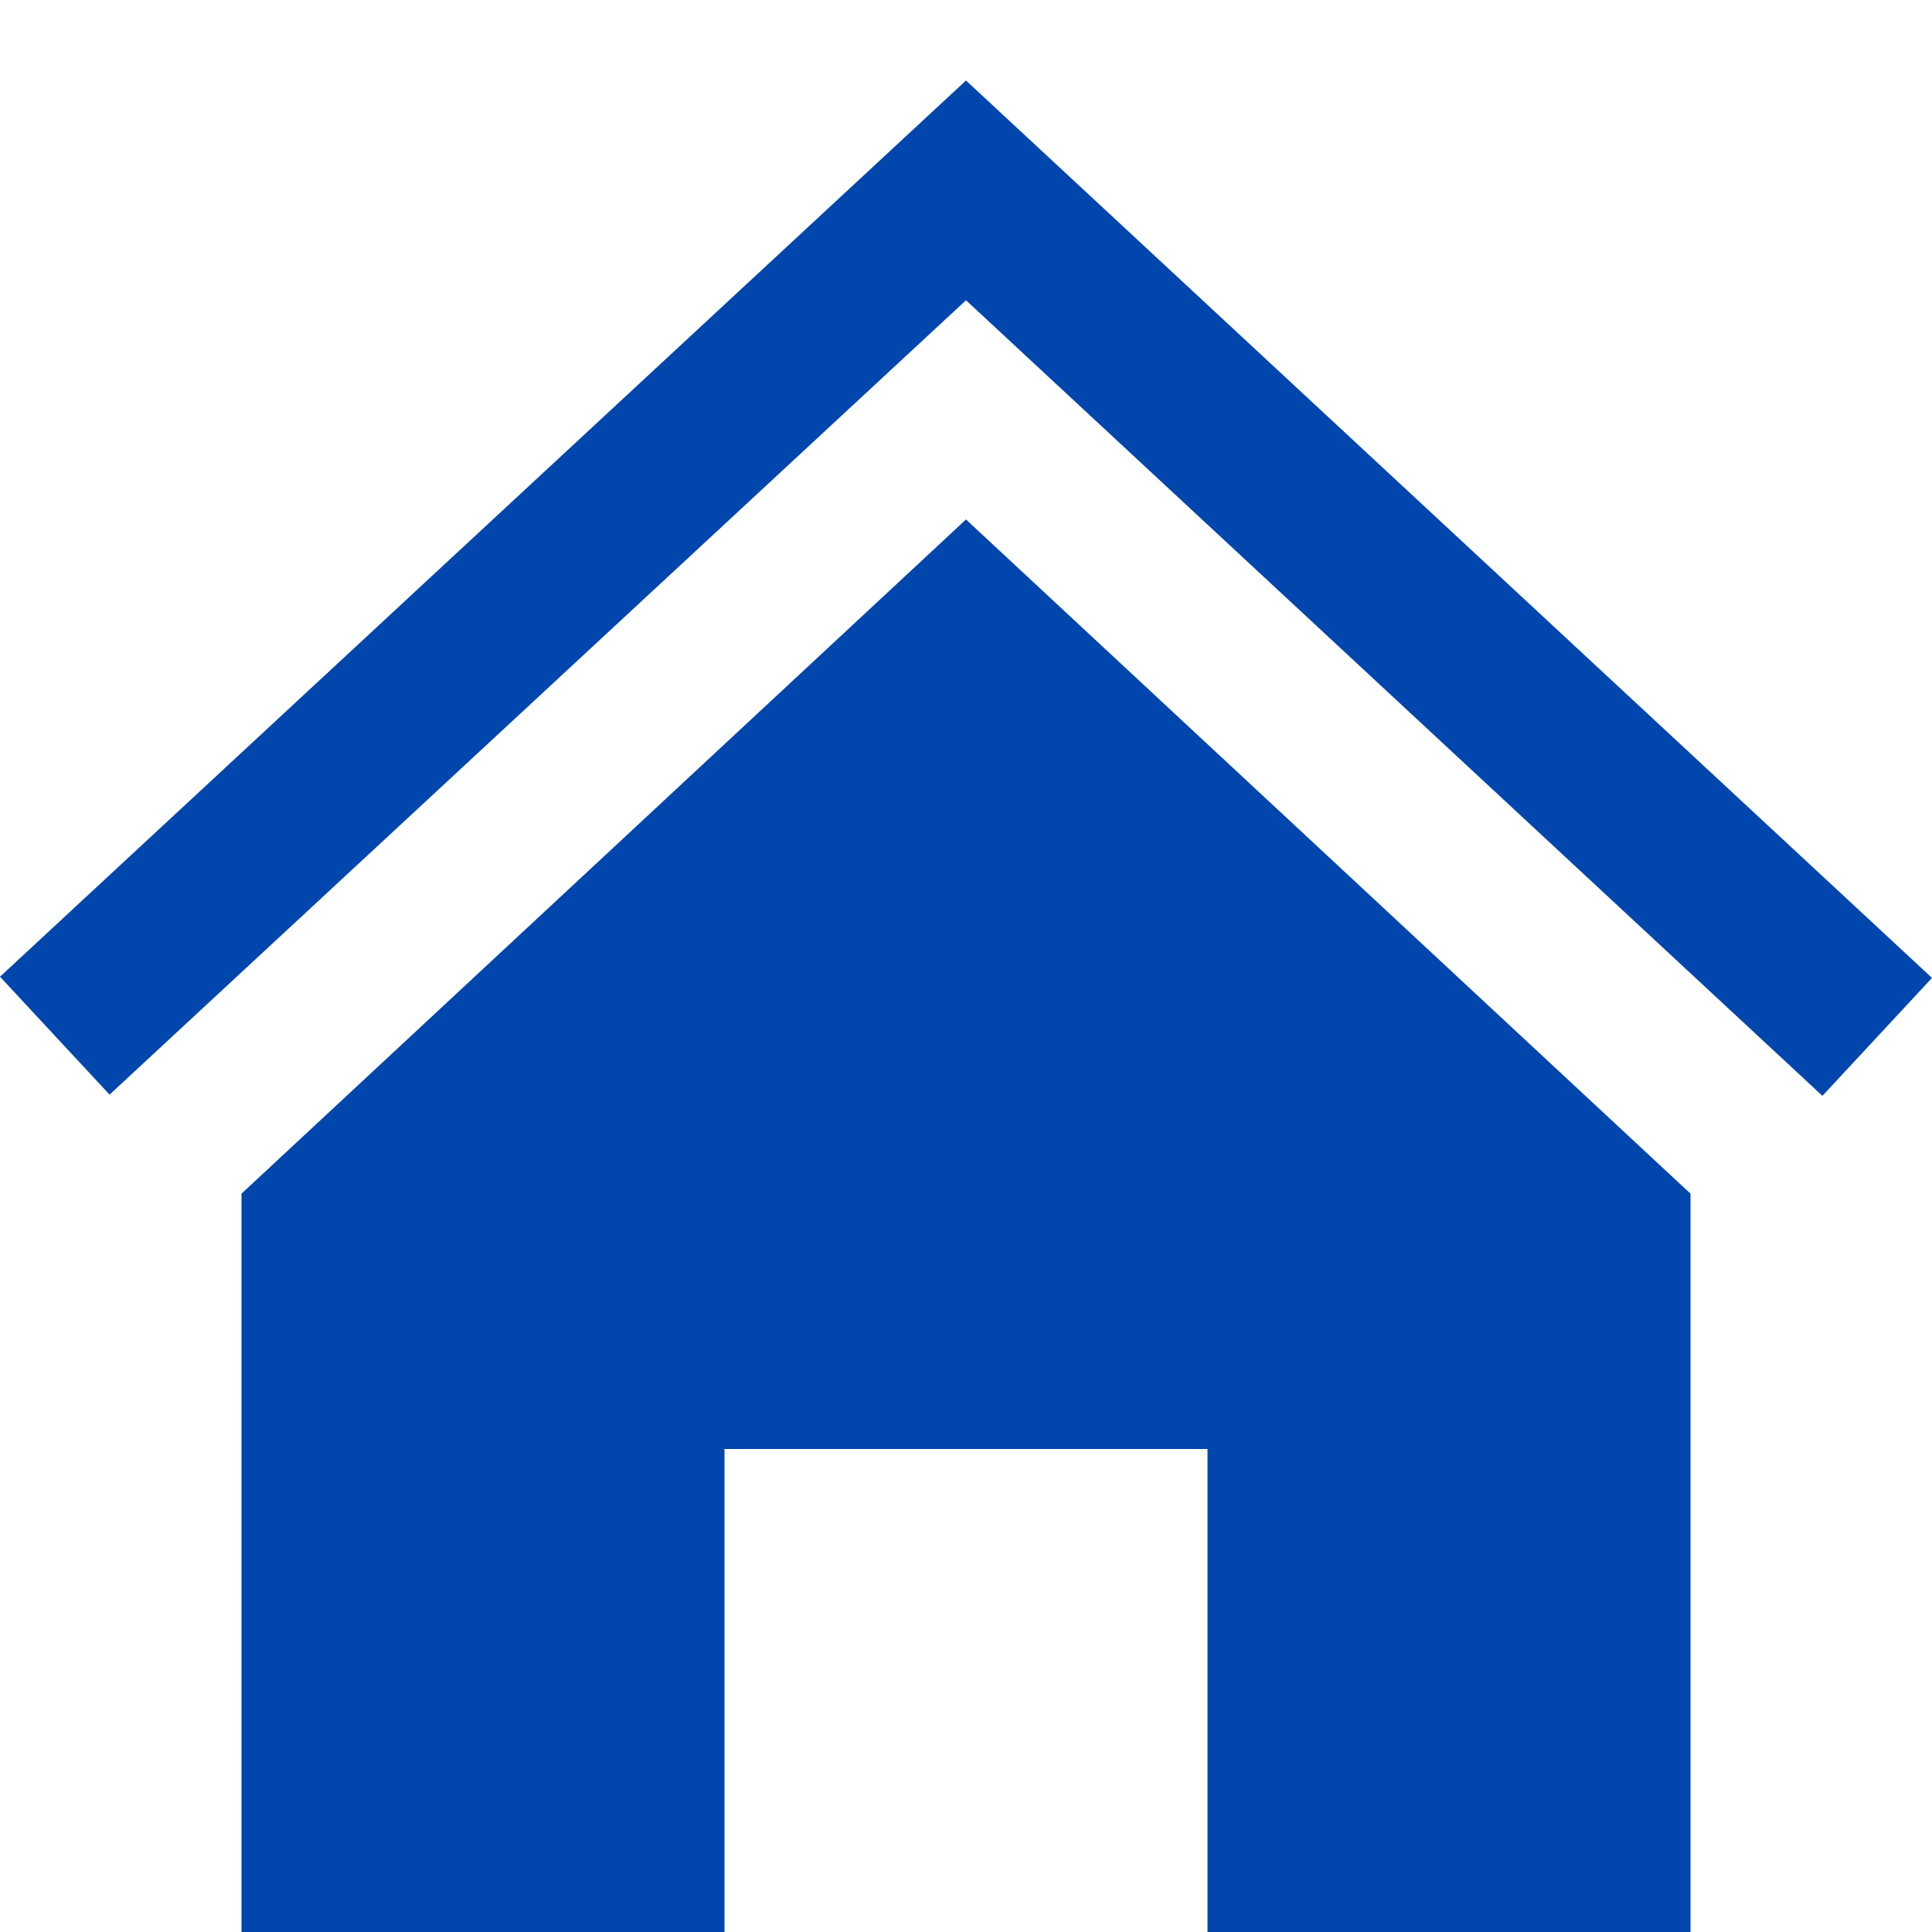
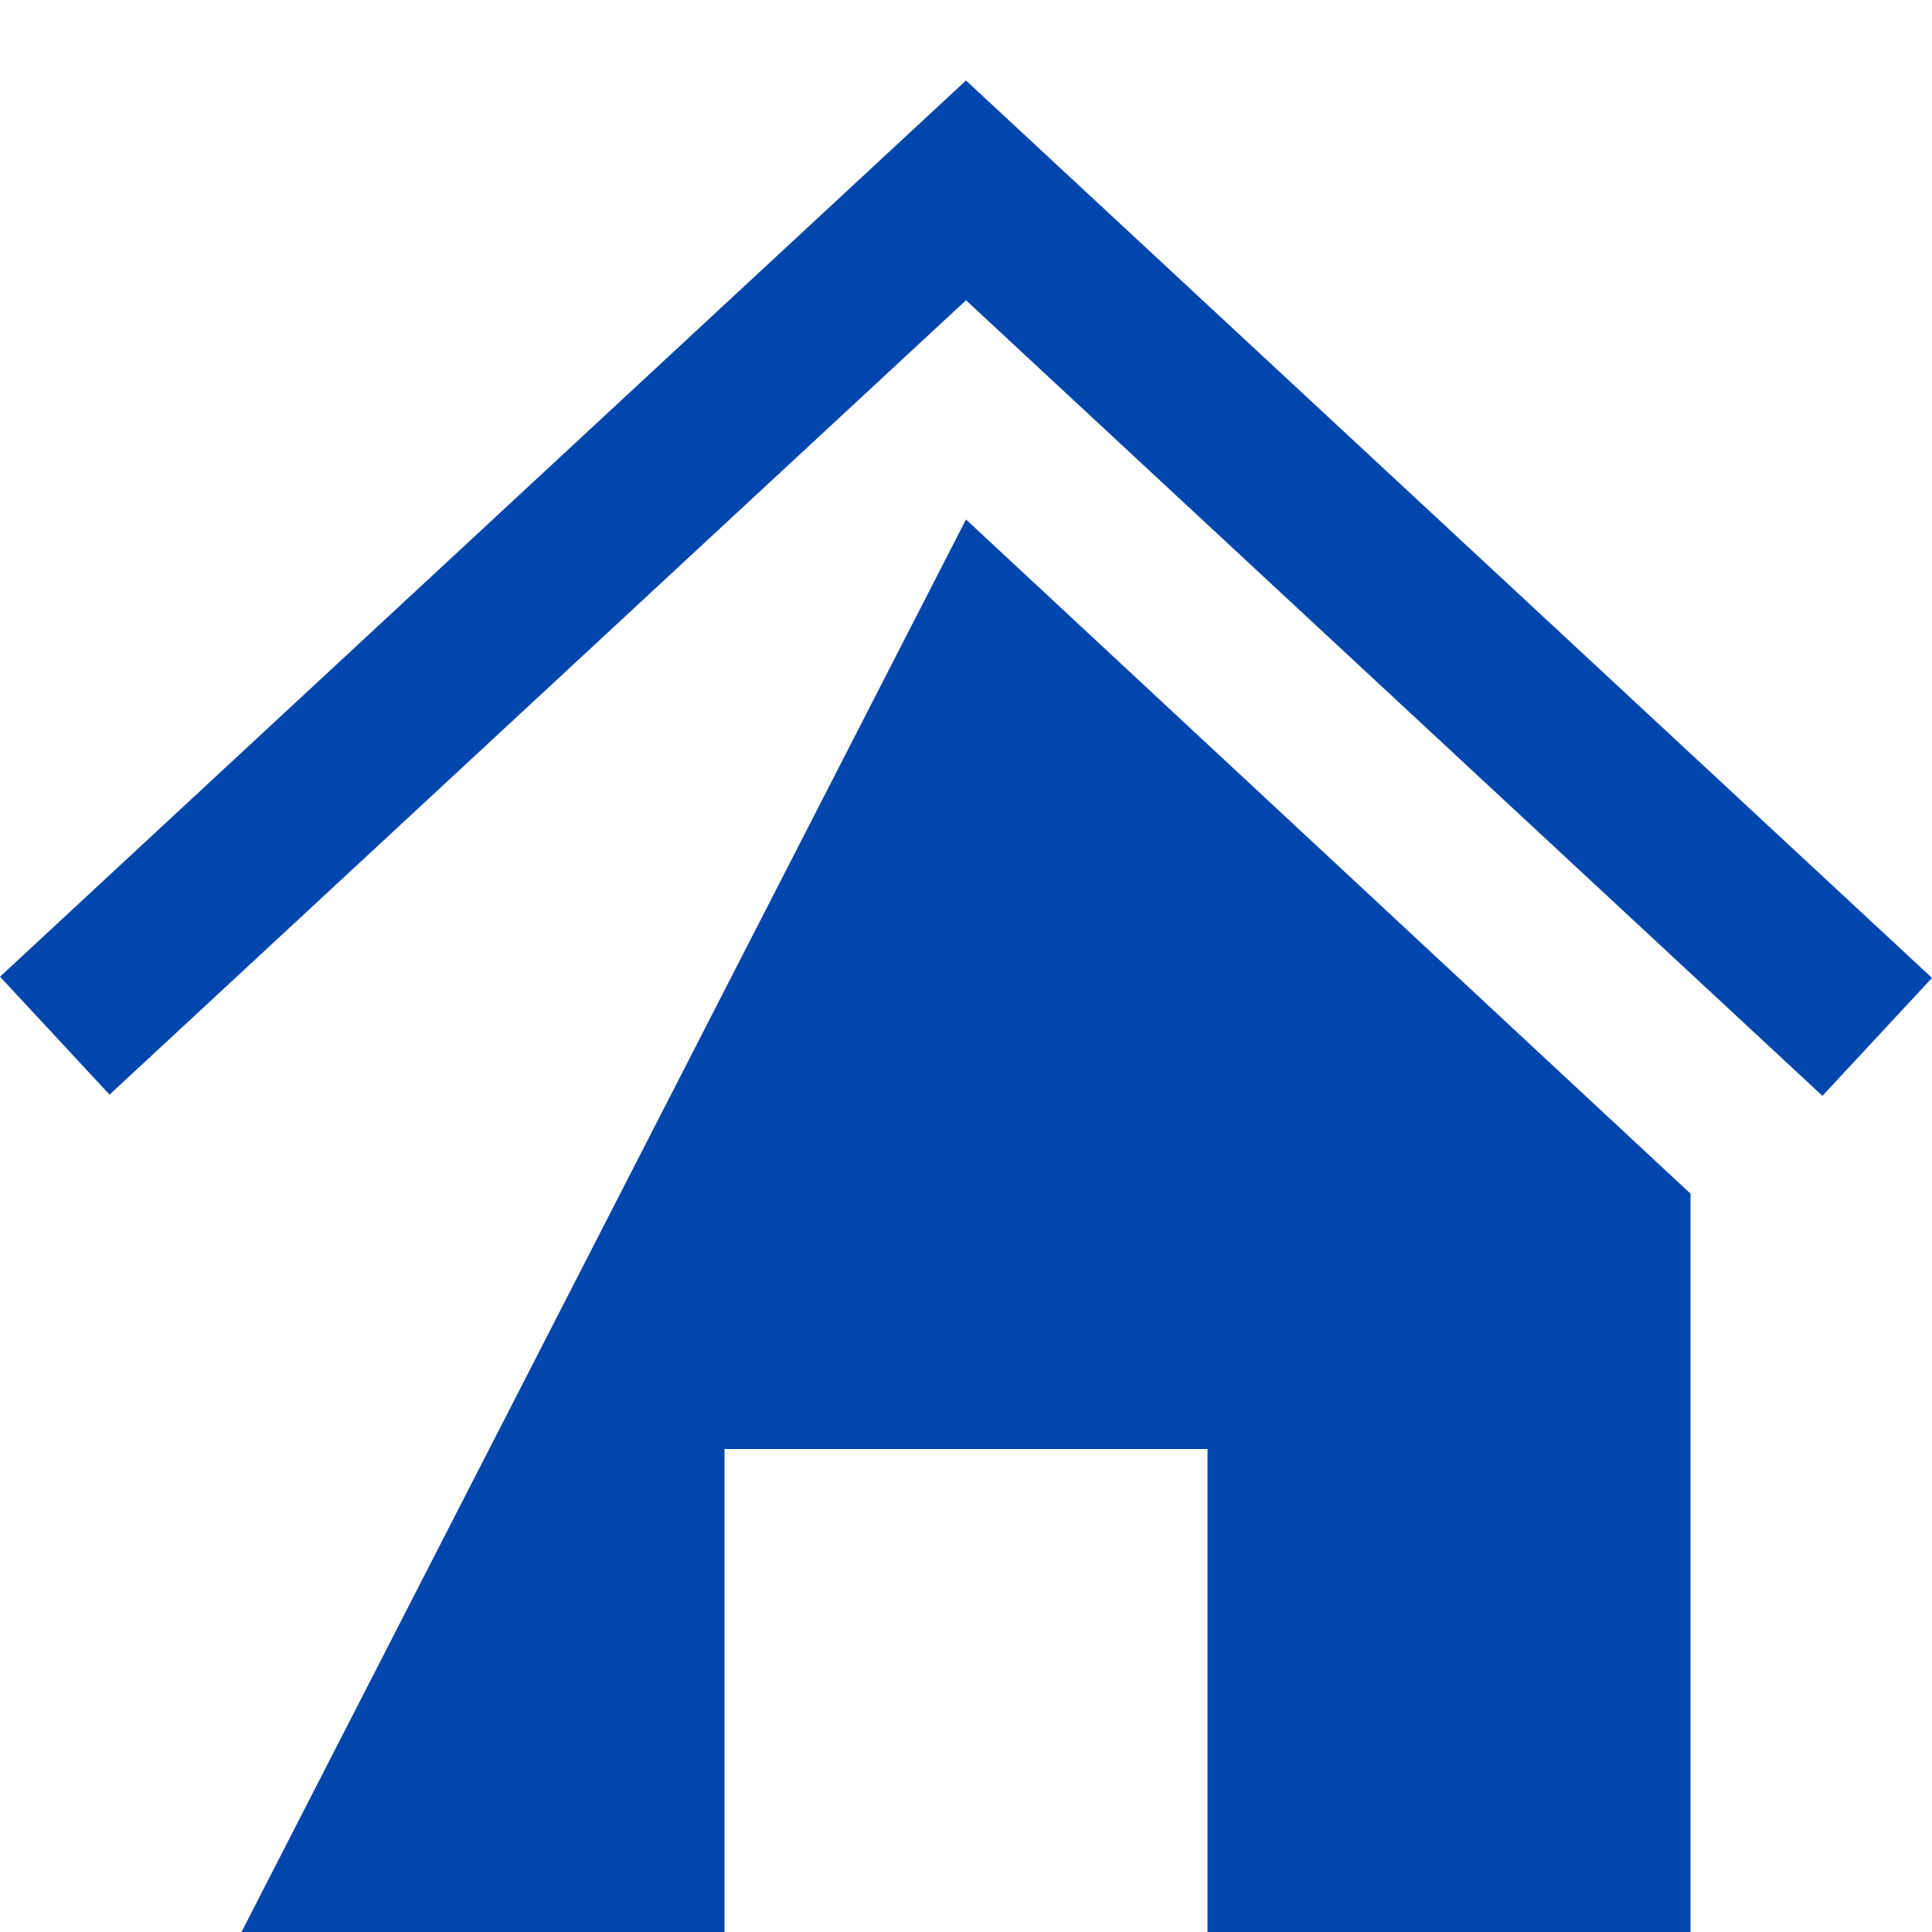
<svg xmlns="http://www.w3.org/2000/svg" width="24" height="24" viewBox="0 0 24 24" fill="none">
-   <path d="M12 6.453L21 14.828V24H15V18H9V24H3V14.828L12 6.453V6.453ZM24 12.148L12 1L0 12.133L1.361 13.598L12 3.73L22.639 13.613L24 12.148V12.148Z" fill="#0046AD" />
+   <path d="M12 6.453L21 14.828V24H15V18H9V24H3L12 6.453V6.453ZM24 12.148L12 1L0 12.133L1.361 13.598L12 3.73L22.639 13.613L24 12.148V12.148Z" fill="#0046AD" />
</svg>